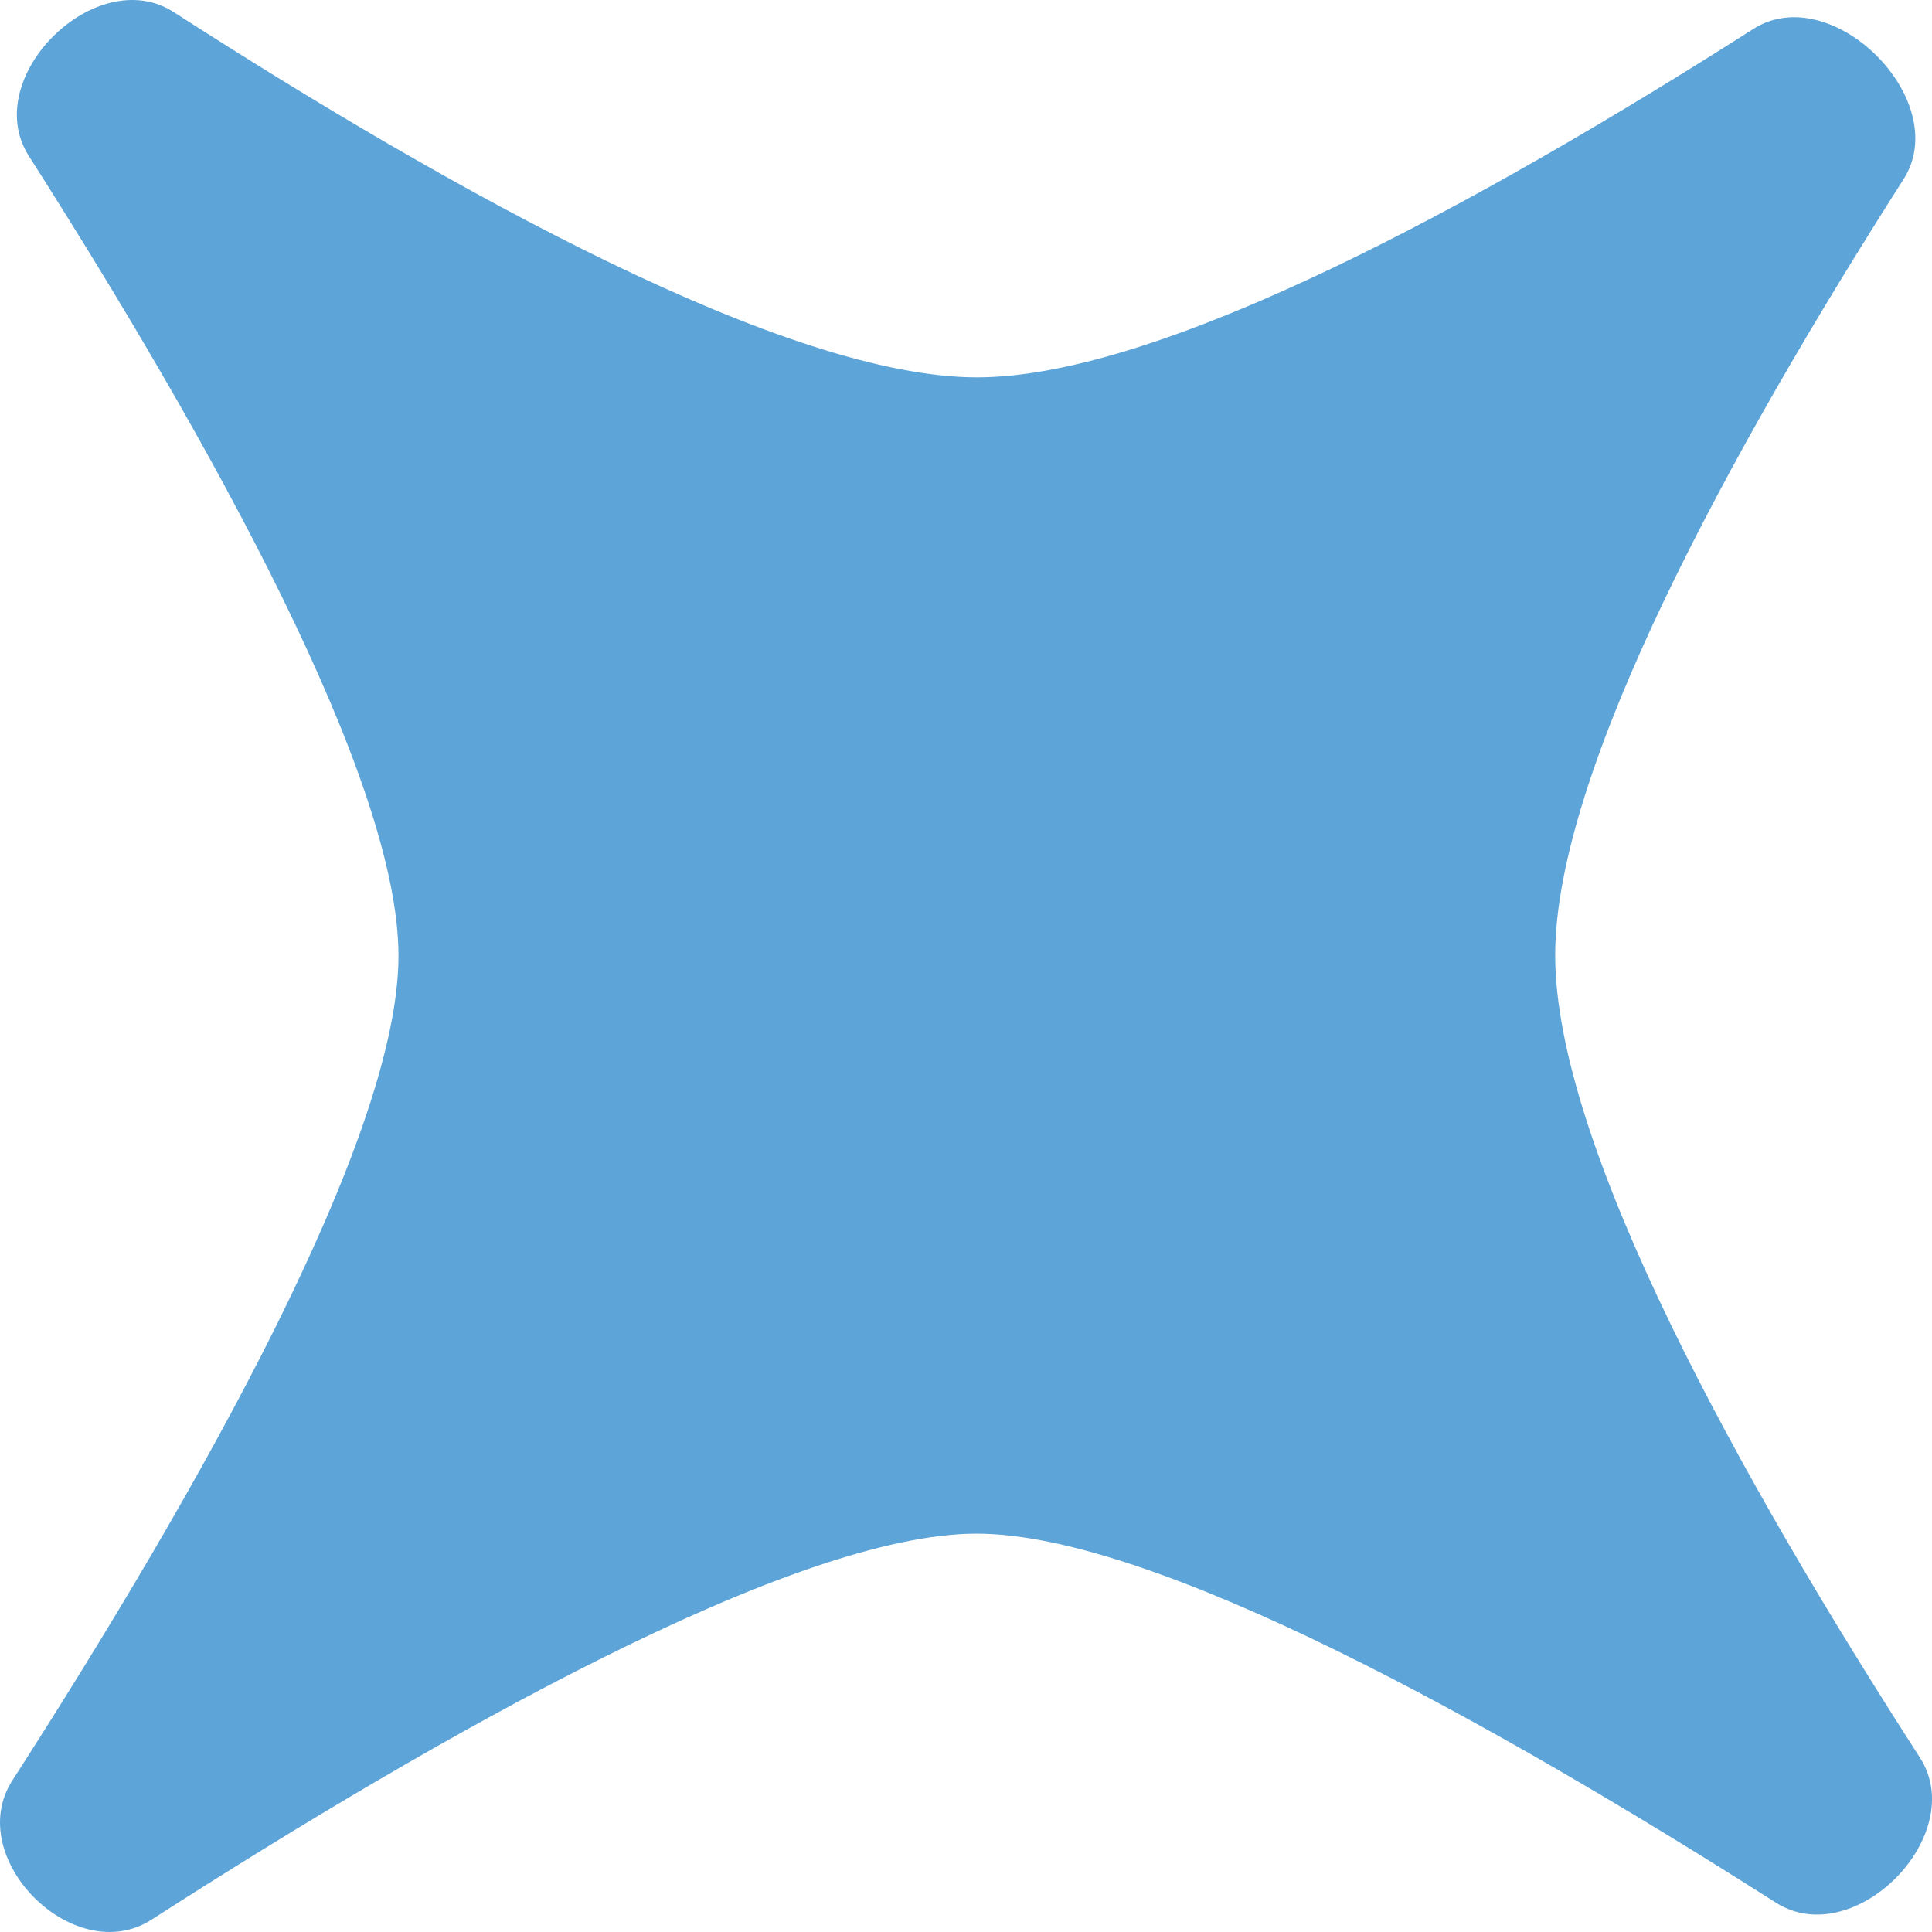
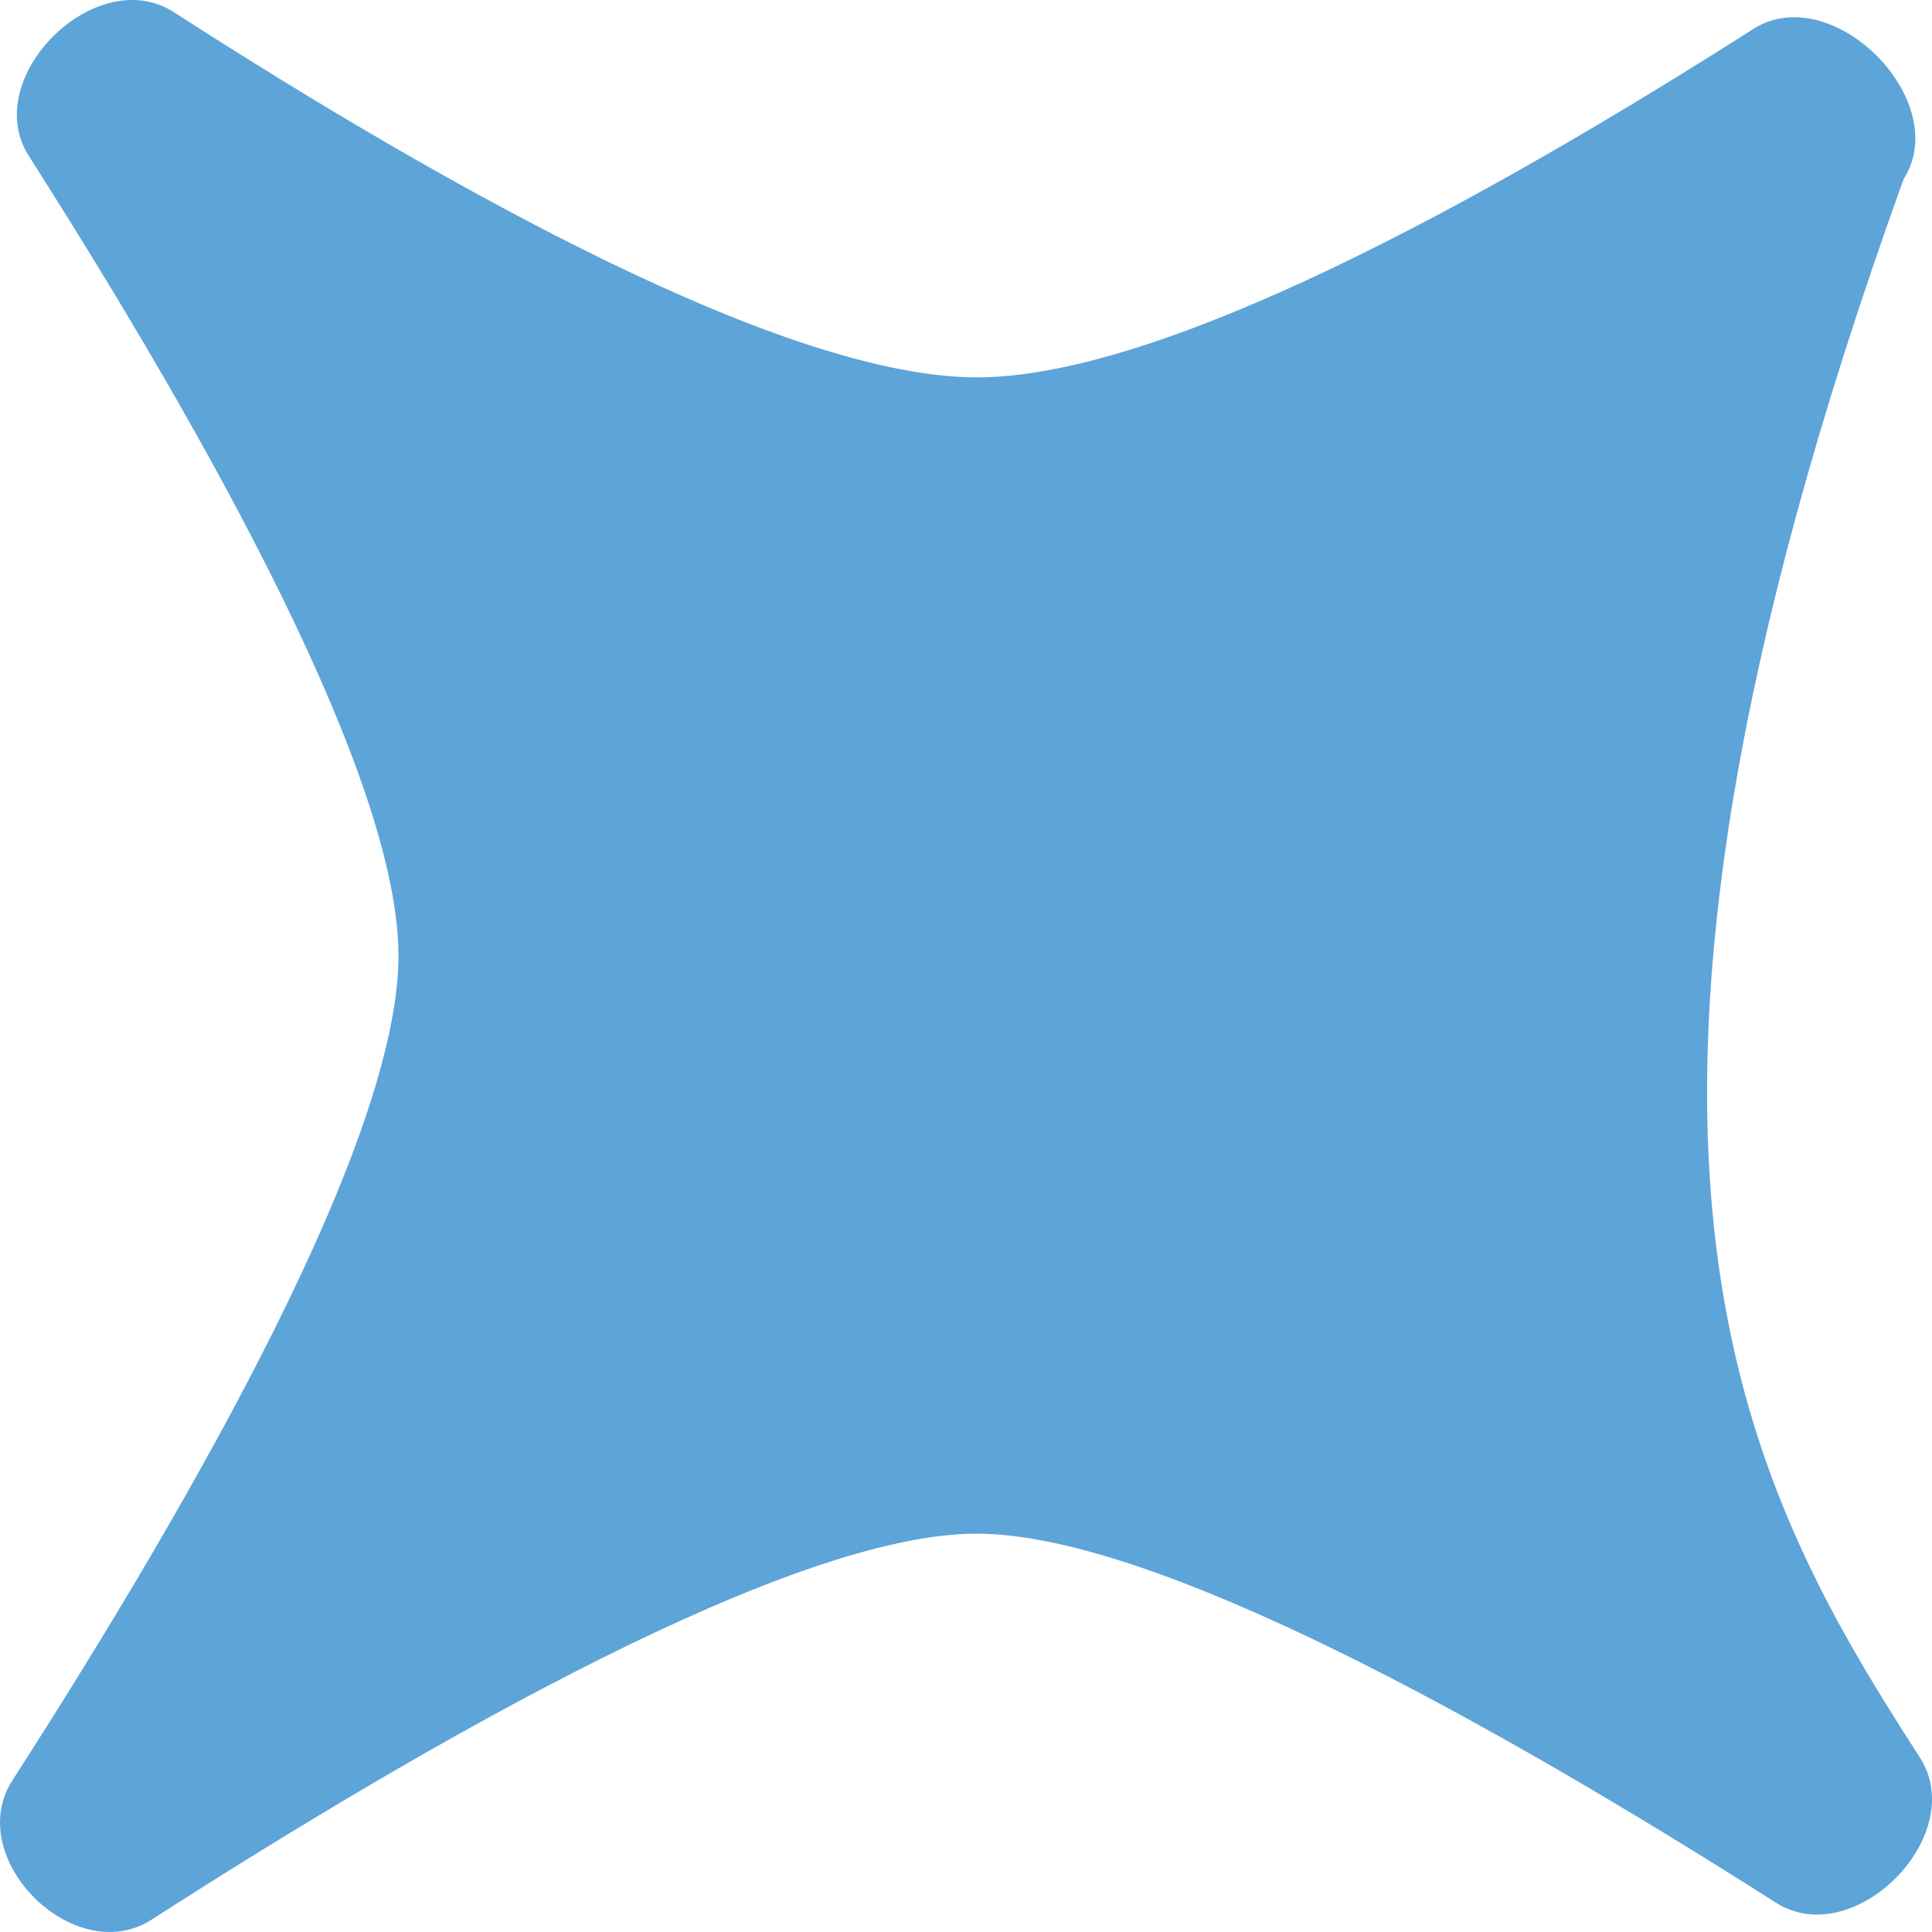
<svg xmlns="http://www.w3.org/2000/svg" viewBox="0 0 28 28" fill="none">
-   <path d="M25.41 0.42C26.55 -0.307 28.315 1.458 27.588 2.597C25.07 6.544 22.541 11.171 22.539 13.842C22.537 16.603 25.23 21.447 27.824 25.471C28.55 26.598 26.869 28.295 25.738 27.575C21.634 24.963 16.719 22.225 14.152 22.227C11.509 22.228 6.374 25.137 2.197 27.821C1.076 28.542 -0.542 26.924 0.179 25.804C2.864 21.628 5.774 16.495 5.775 13.853C5.777 11.284 3.033 6.364 0.417 2.259C-0.303 1.128 1.392 -0.549 2.519 0.176C6.55 2.772 11.405 5.471 14.162 5.469C16.829 5.467 21.46 2.938 25.41 0.42Z" fill="#5DA4D9" />
+   <path d="M25.41 0.42C26.55 -0.307 28.315 1.458 27.588 2.597C22.537 16.603 25.23 21.447 27.824 25.471C28.55 26.598 26.869 28.295 25.738 27.575C21.634 24.963 16.719 22.225 14.152 22.227C11.509 22.228 6.374 25.137 2.197 27.821C1.076 28.542 -0.542 26.924 0.179 25.804C2.864 21.628 5.774 16.495 5.775 13.853C5.777 11.284 3.033 6.364 0.417 2.259C-0.303 1.128 1.392 -0.549 2.519 0.176C6.55 2.772 11.405 5.471 14.162 5.469C16.829 5.467 21.46 2.938 25.41 0.42Z" fill="#5DA4D9" />
</svg>